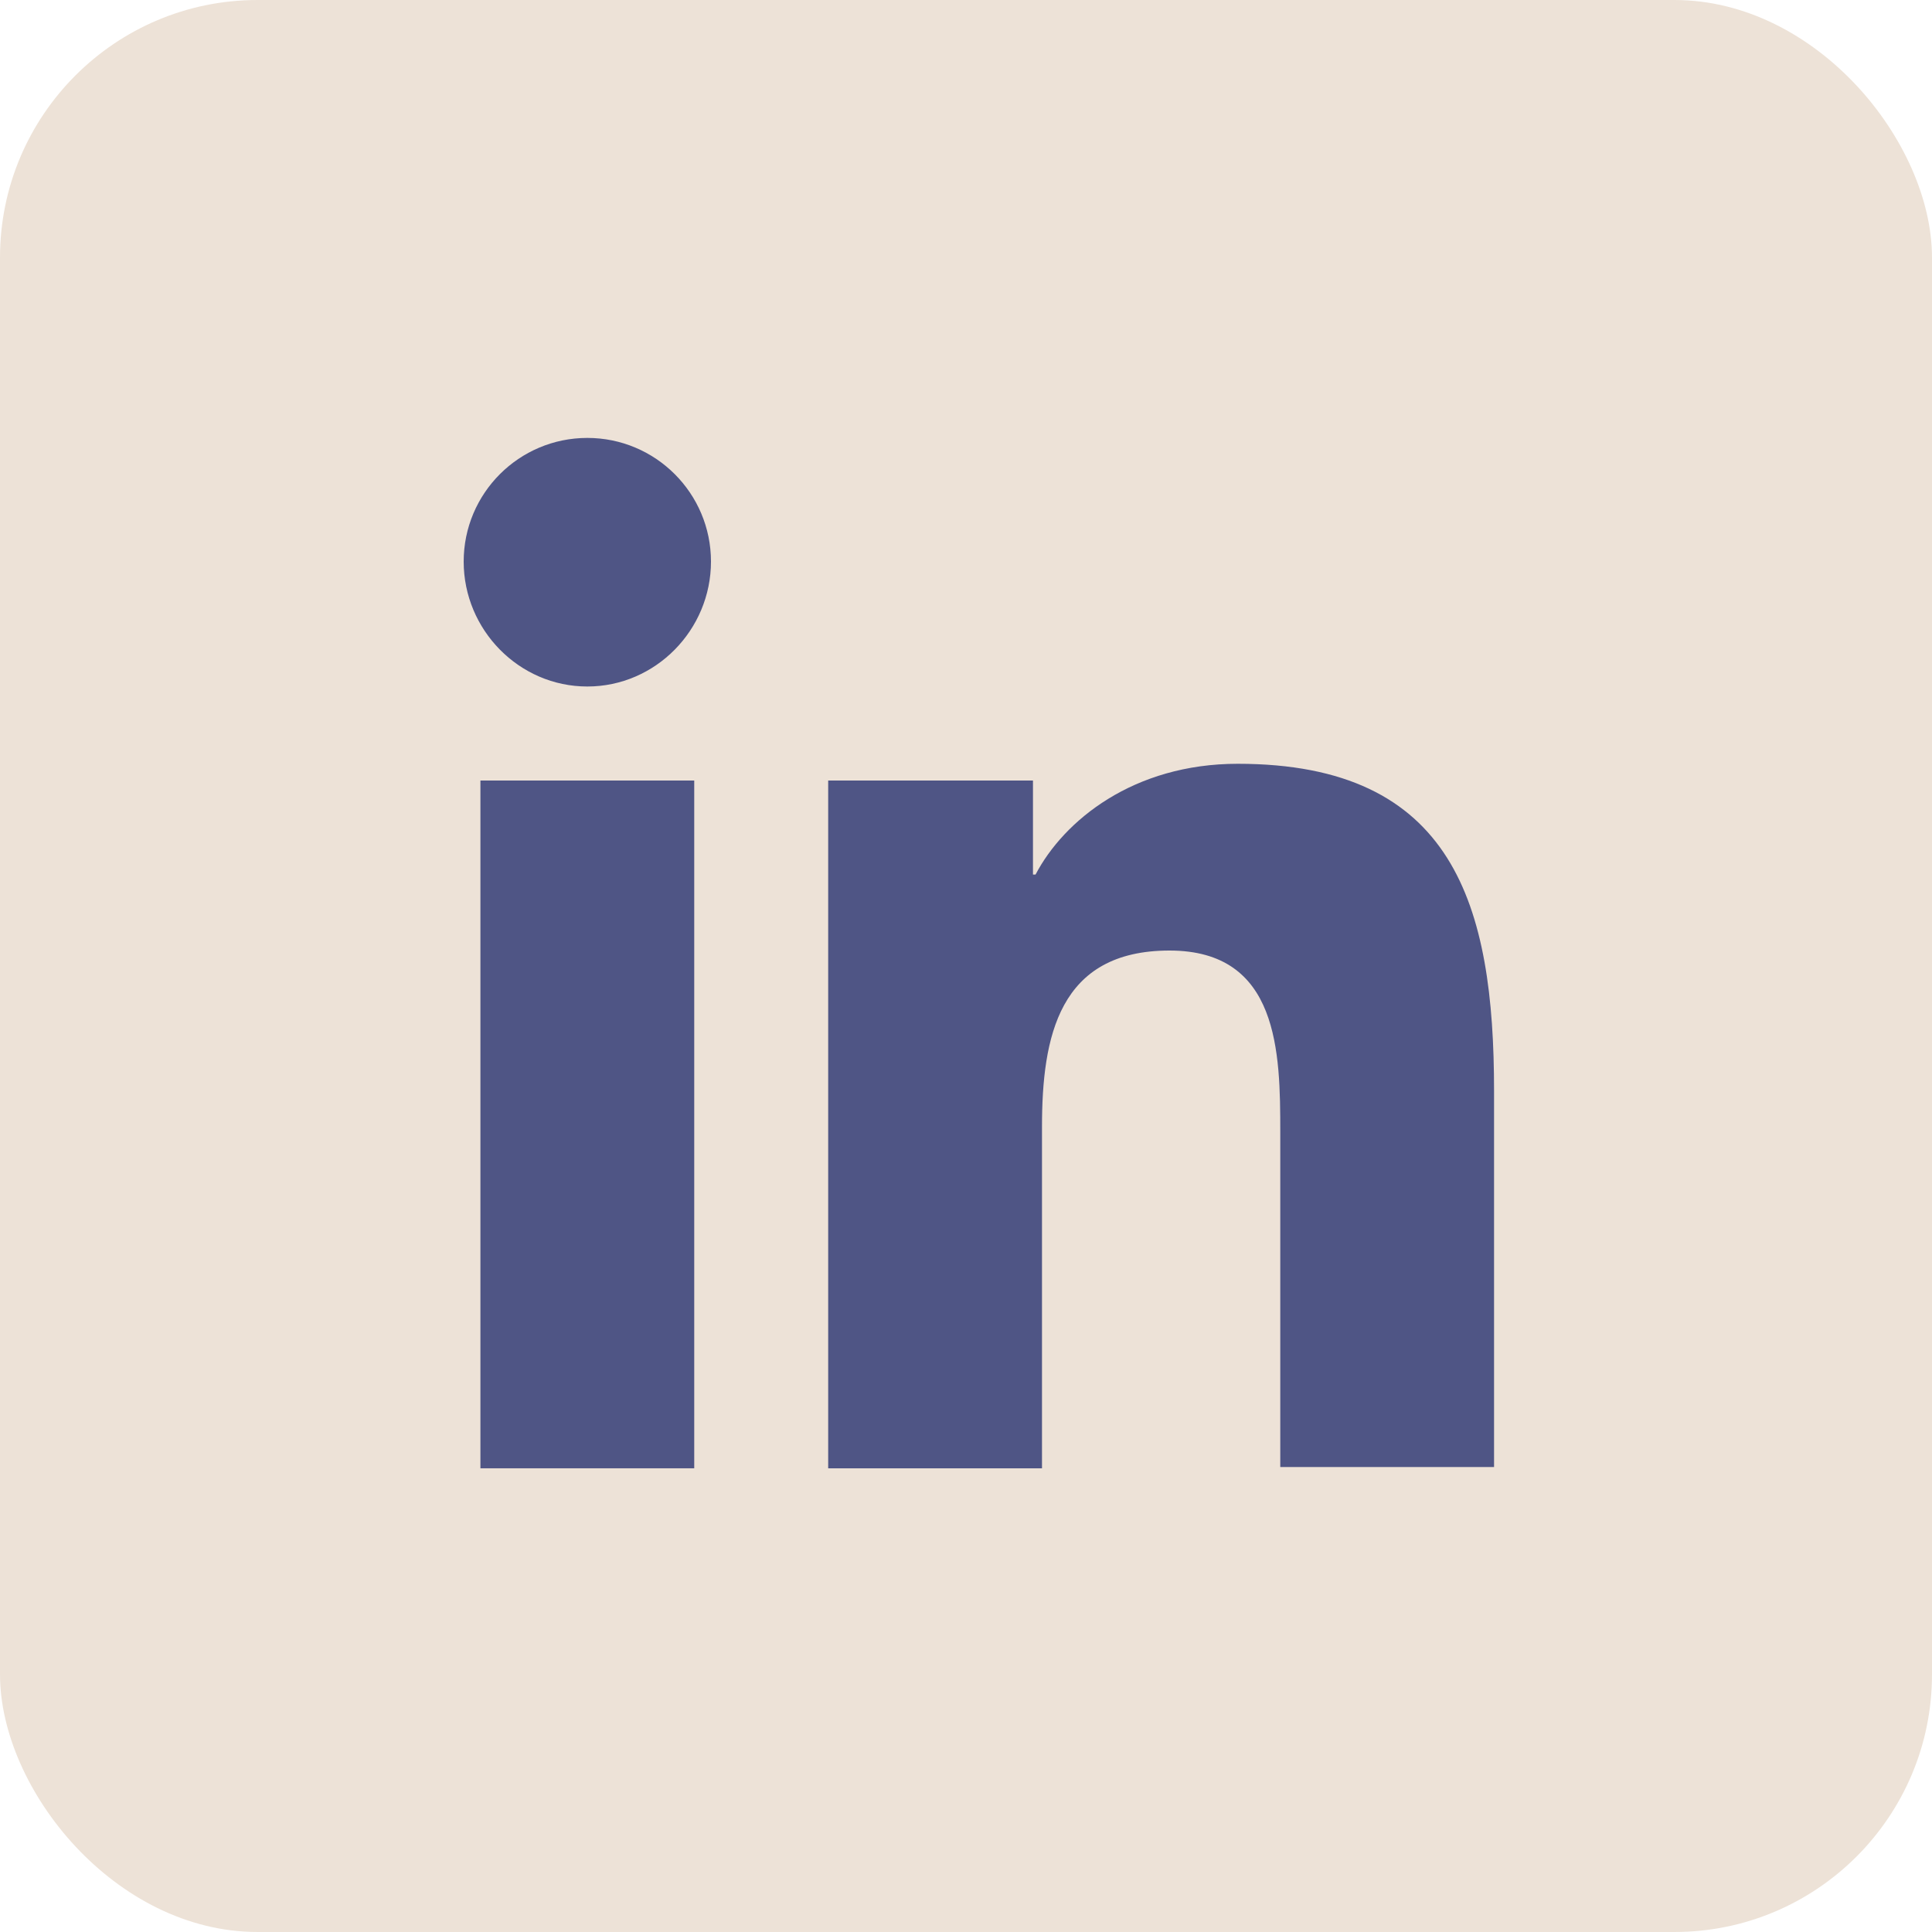
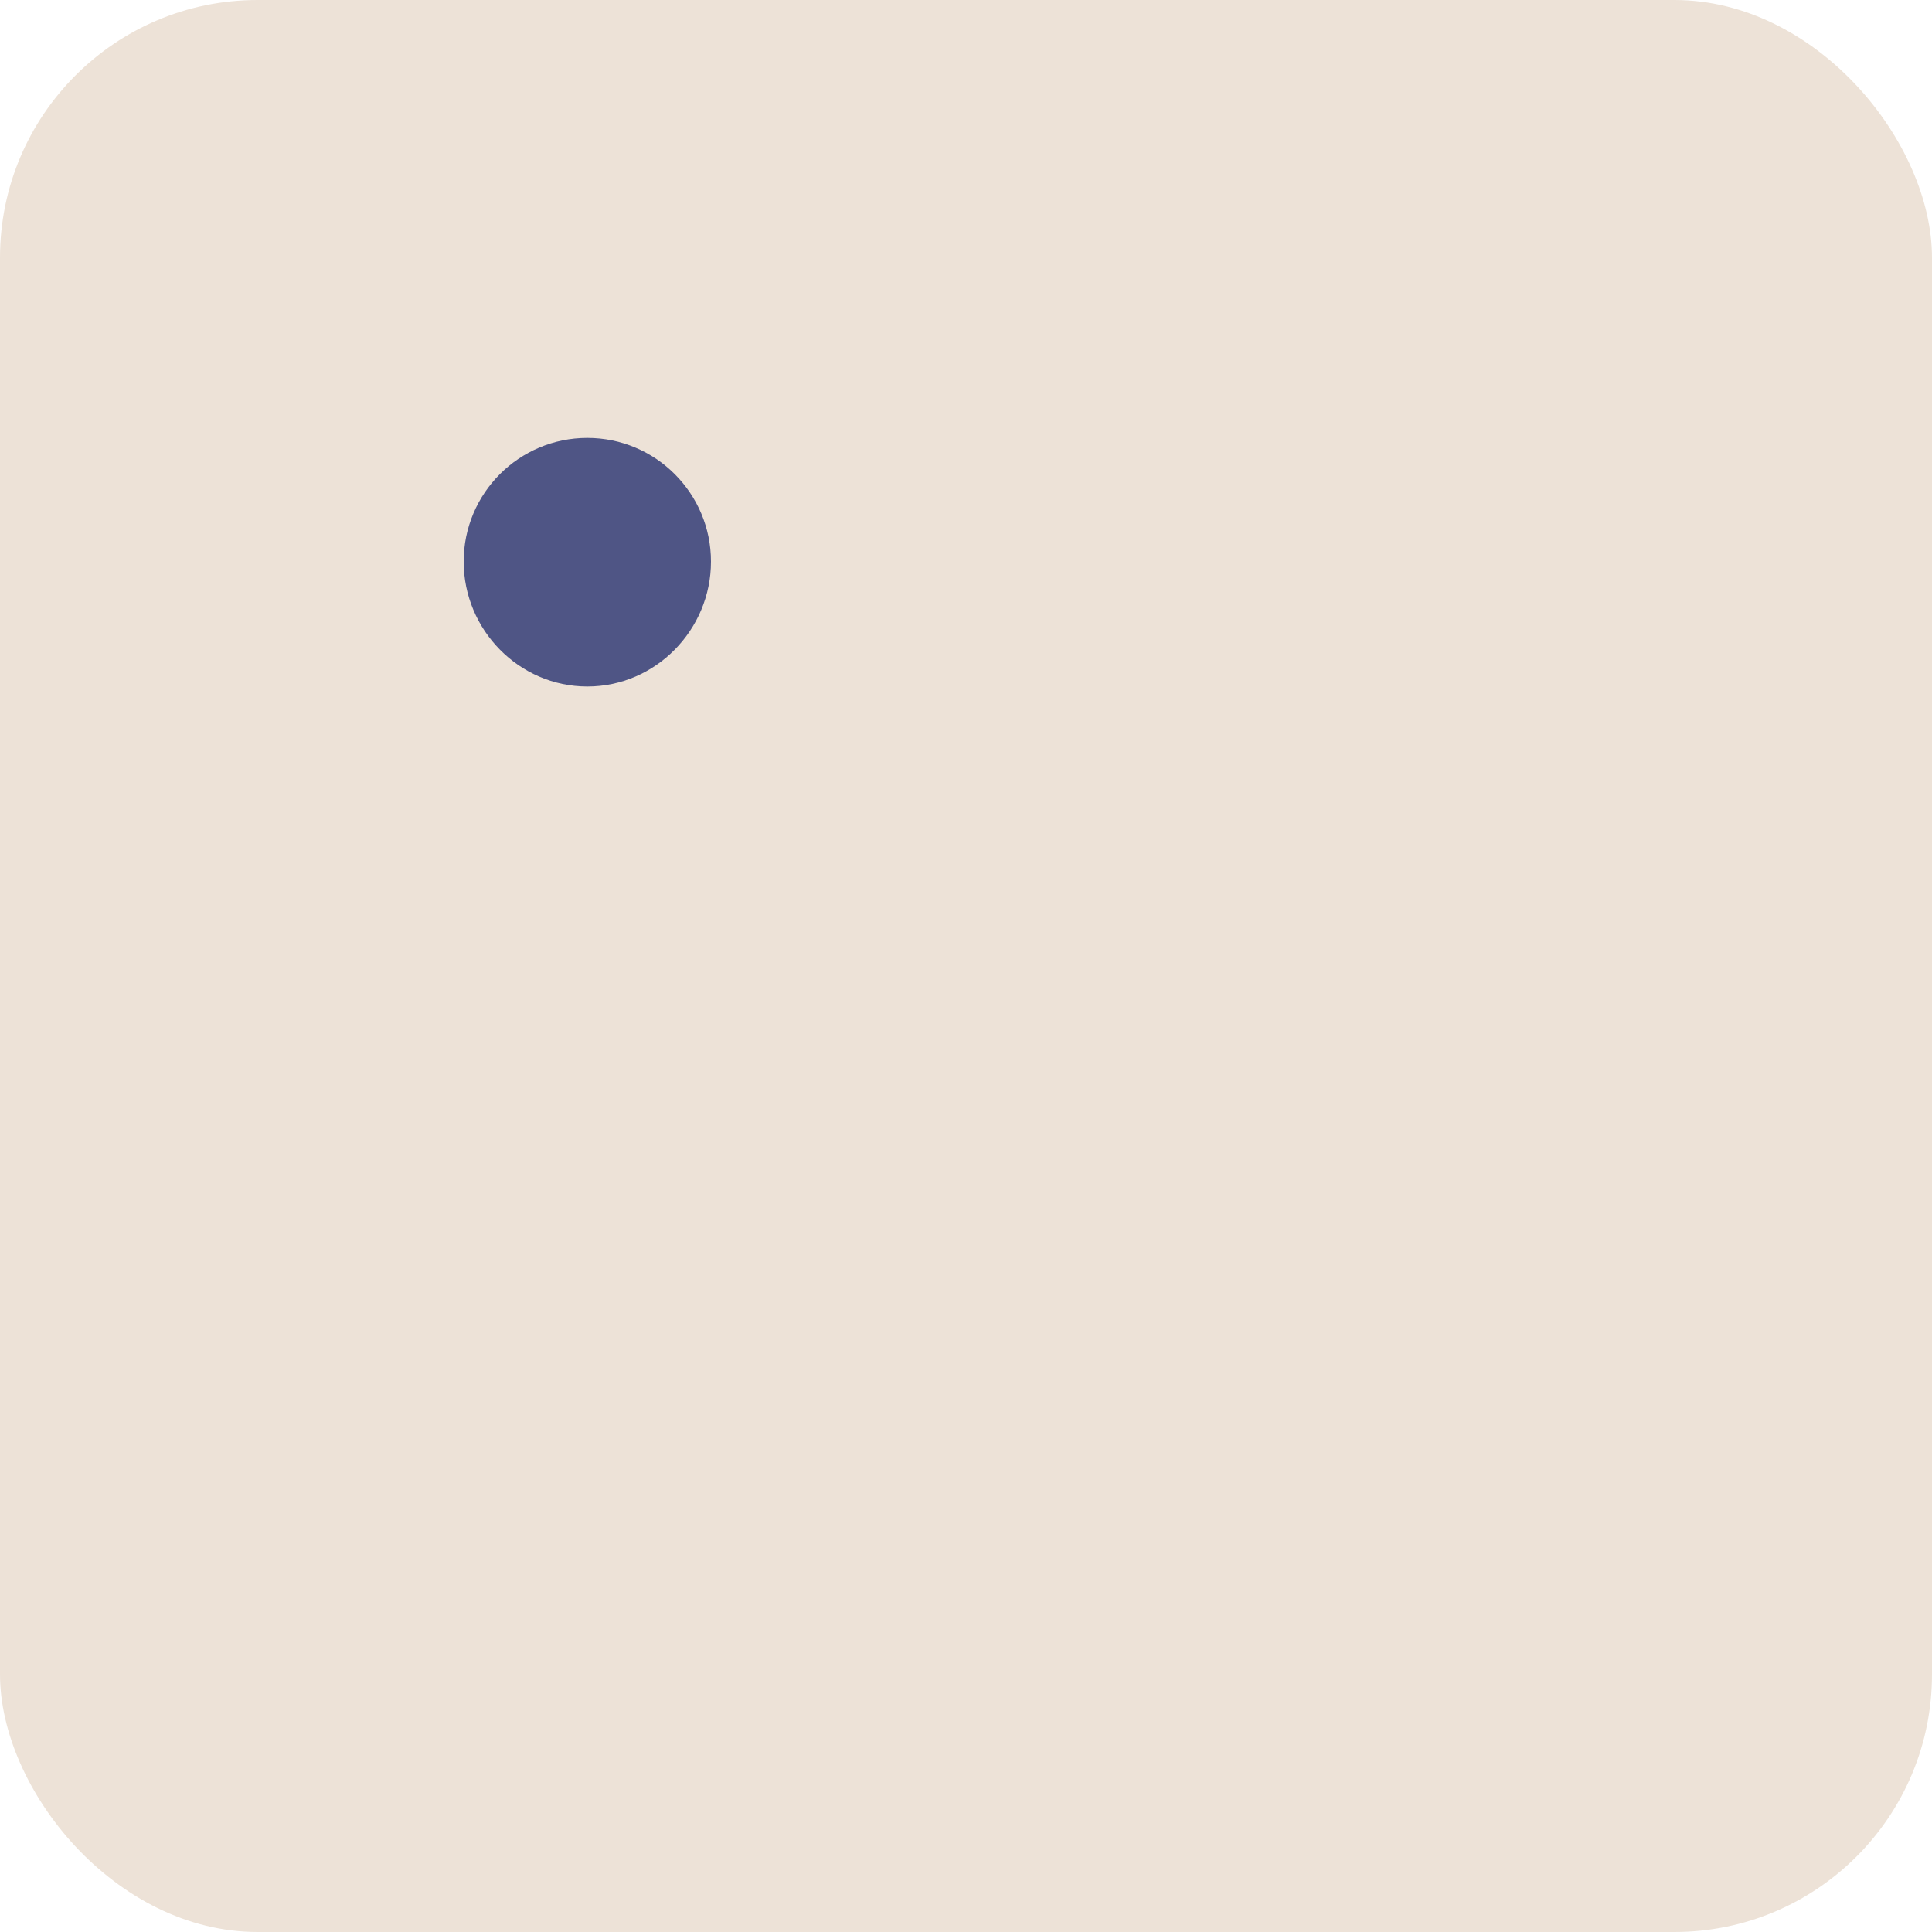
<svg xmlns="http://www.w3.org/2000/svg" width="75" height="75" viewBox="0 0 75 75" fill="none">
  <rect width="75" height="75" rx="10" fill="#EDE2D7" />
-   <path d="M57.999 57V42.35C57.999 35.15 56.45 29.65 48.05 29.65C44 29.65 41.3 31.85 40.2 33.95H40.1V30.3H32.15V57H40.45V43.75C40.45 40.25 41.1 36.9 45.4 36.9C49.65 36.9 49.7 40.85 49.7 43.95V56.95H57.999V57Z" fill="#4F5585" />
-   <path d="M18.65 30.3H26.95V56.999H18.65V30.3Z" fill="#4F5585" />
  <path d="M22.8 17C20.15 17 18 19.15 18 21.8C18 24.45 20.15 26.65 22.8 26.65C25.45 26.65 27.6 24.45 27.6 21.8C27.6 19.15 25.45 17 22.8 17Z" fill="#4F5585" />
</svg>